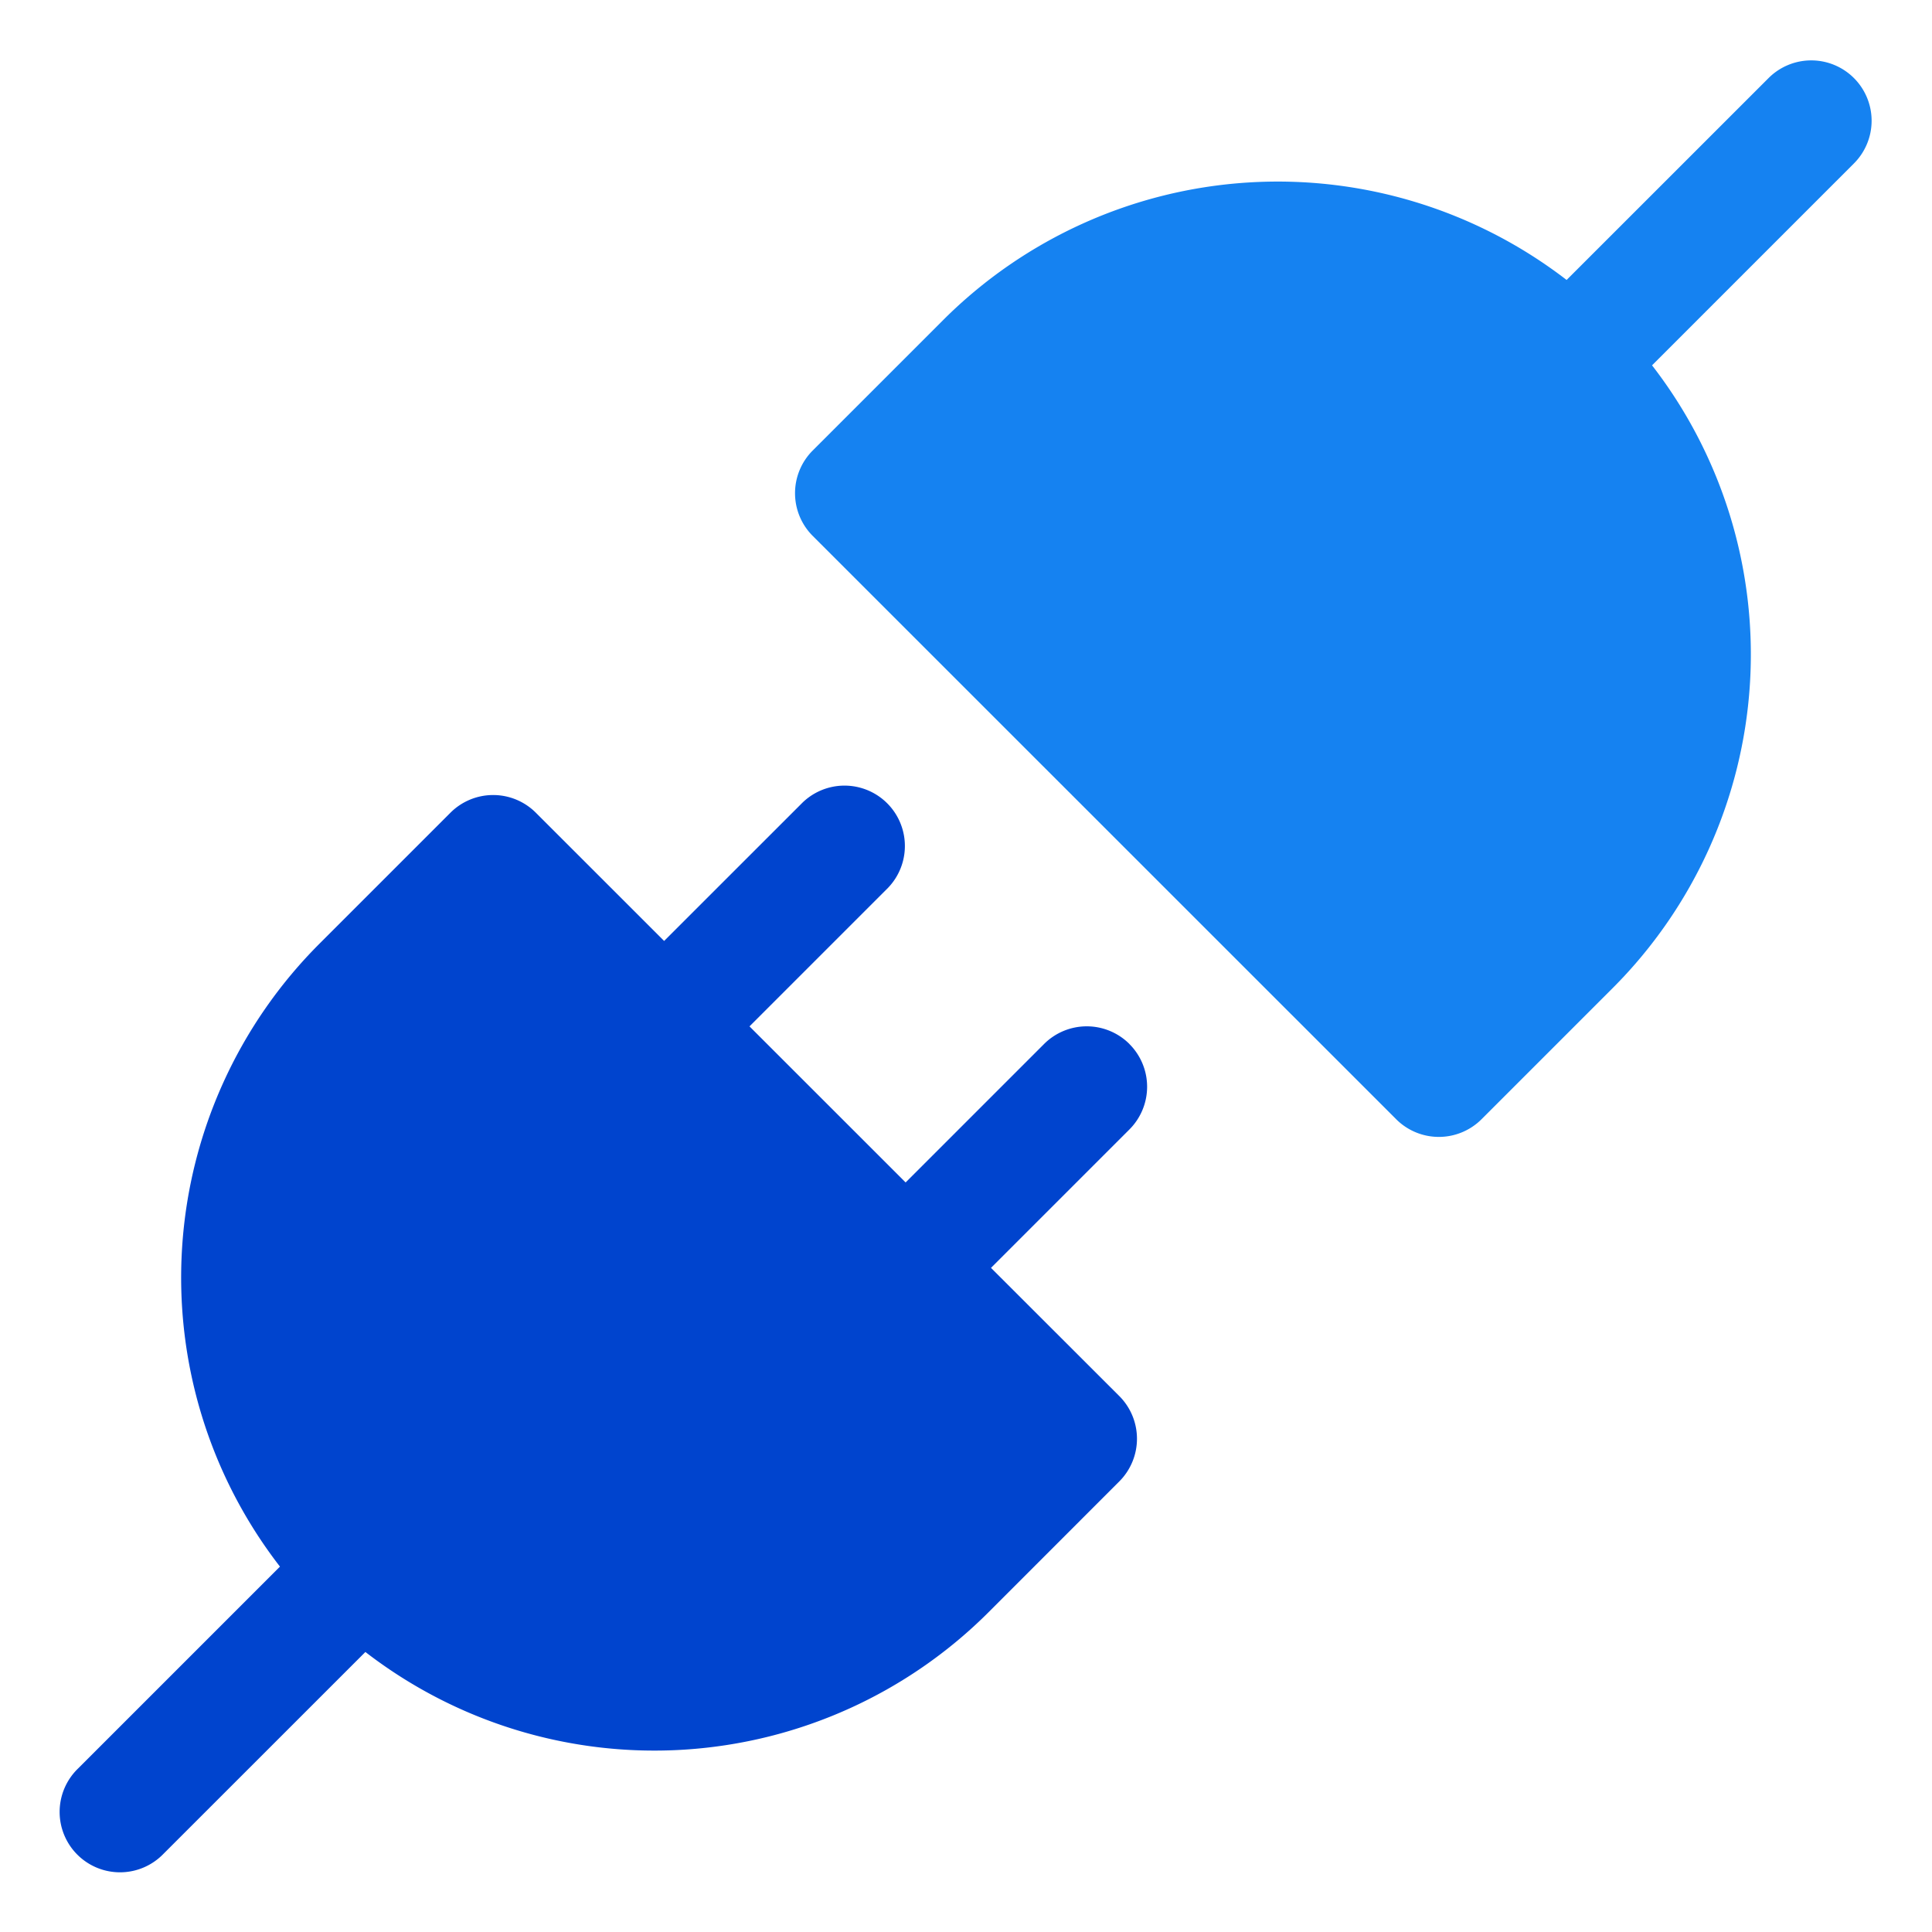
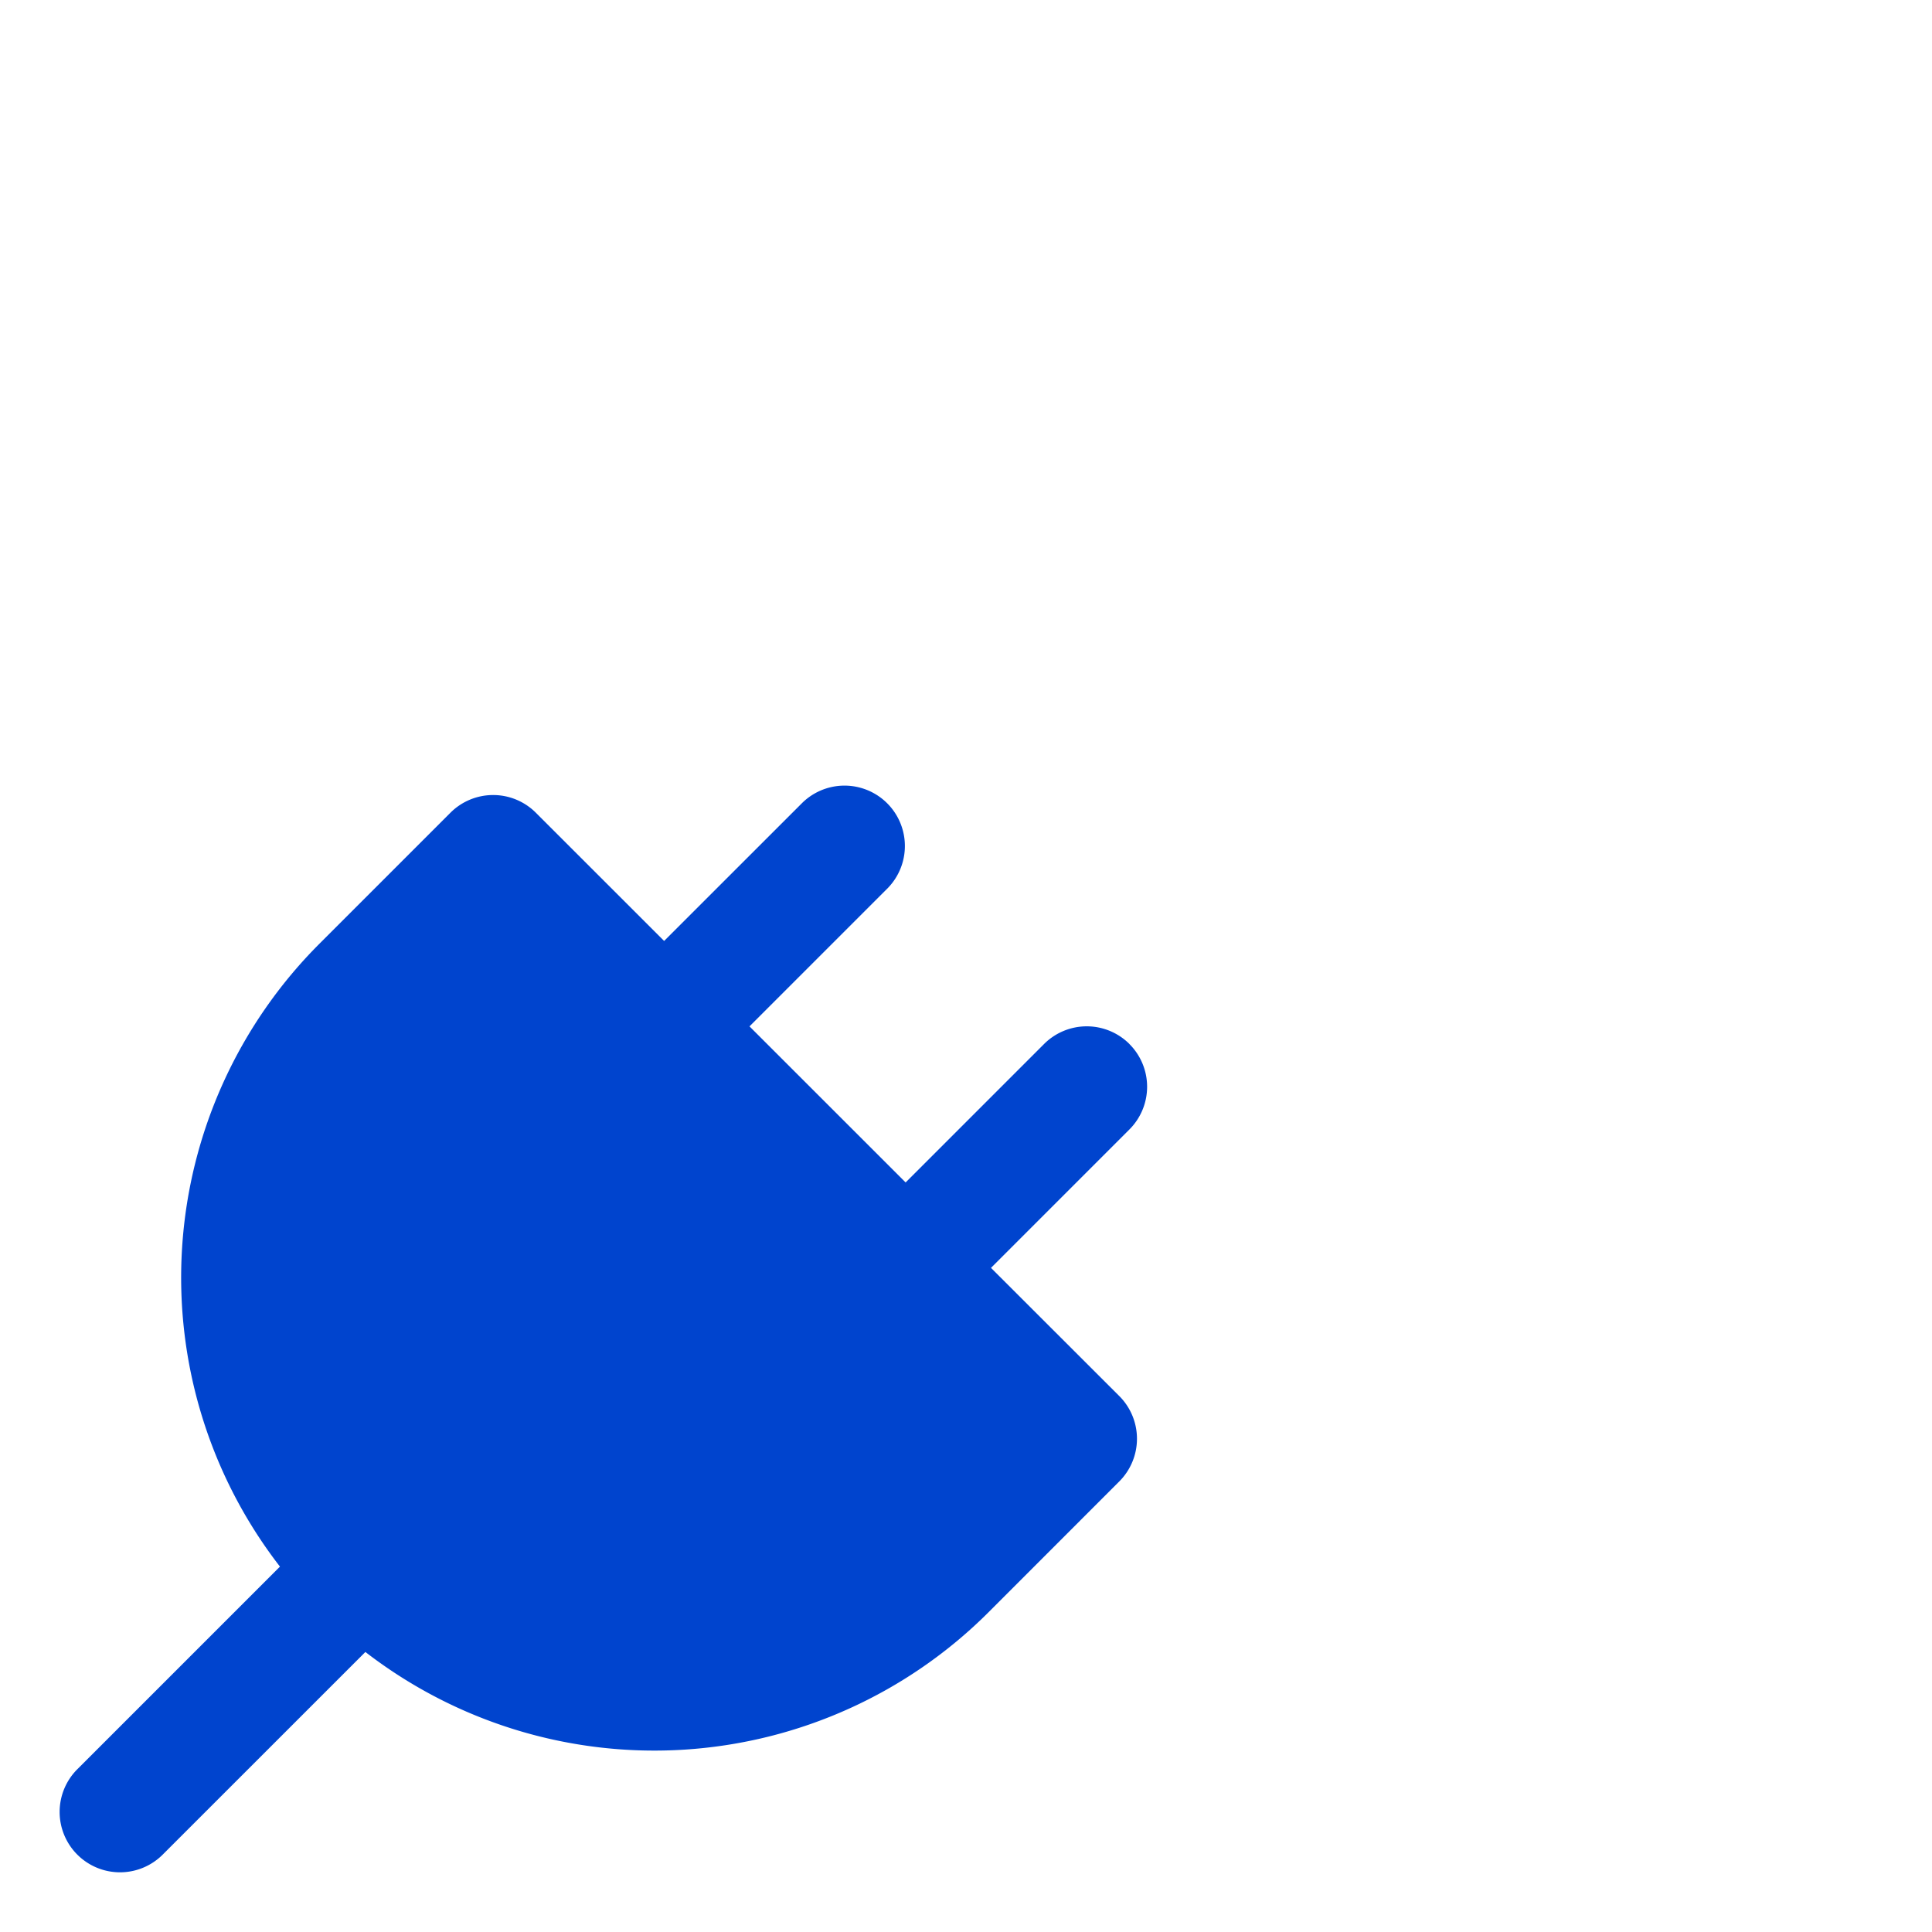
<svg xmlns="http://www.w3.org/2000/svg" width="32" height="32" fill="none" viewBox="0 0 32 32">
  <path fill="#0044ce" d="M18.707 17.292a1 1 0 0 0-1.414 0L15 19.585 12.414 17l2.293-2.293a1 1 0 0 0-1.414-1.414L11 15.585l-2.125-2.124a1 1 0 0 0-1.414 0l-2.167 2.167a7.82 7.82 0 0 0-.657 10.32l-3.344 3.344a1 1 0 1 0 1.414 1.414l3.345-3.344a7.83 7.83 0 0 0 10.32-.657l2.167-2.168a1 1 0 0 0 0-1.414L16.414 21l2.293-2.293a1 1 0 0 0 0-1.414" />
-   <path fill="#1582f1" d="M30.707 1.293a1 1 0 0 0-1.414 0l-3.345 3.344a7.84 7.84 0 0 0-10.319.657l-2.168 2.168a1 1 0 0 0 0 1.414l9.664 9.662a1 1 0 0 0 1.414 0l2.167-2.167a7.82 7.82 0 0 0 .657-10.32l3.344-3.344a1 1 0 0 0 0-1.414" />
</svg>